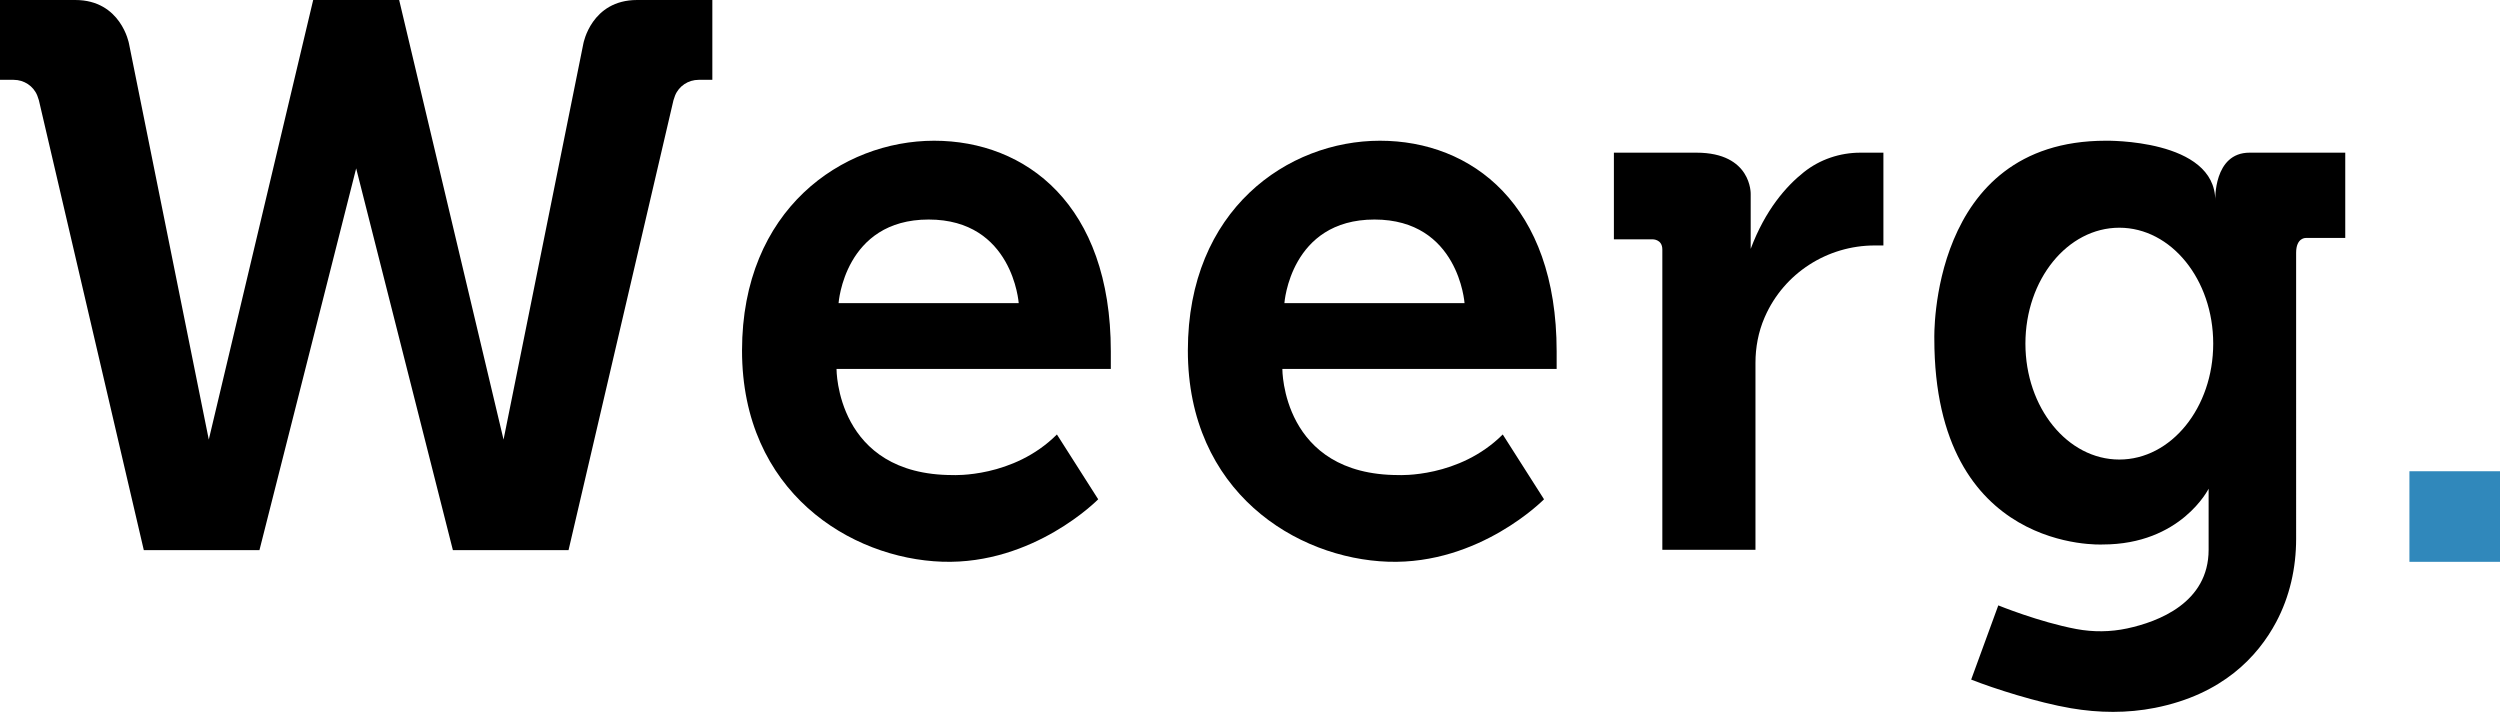
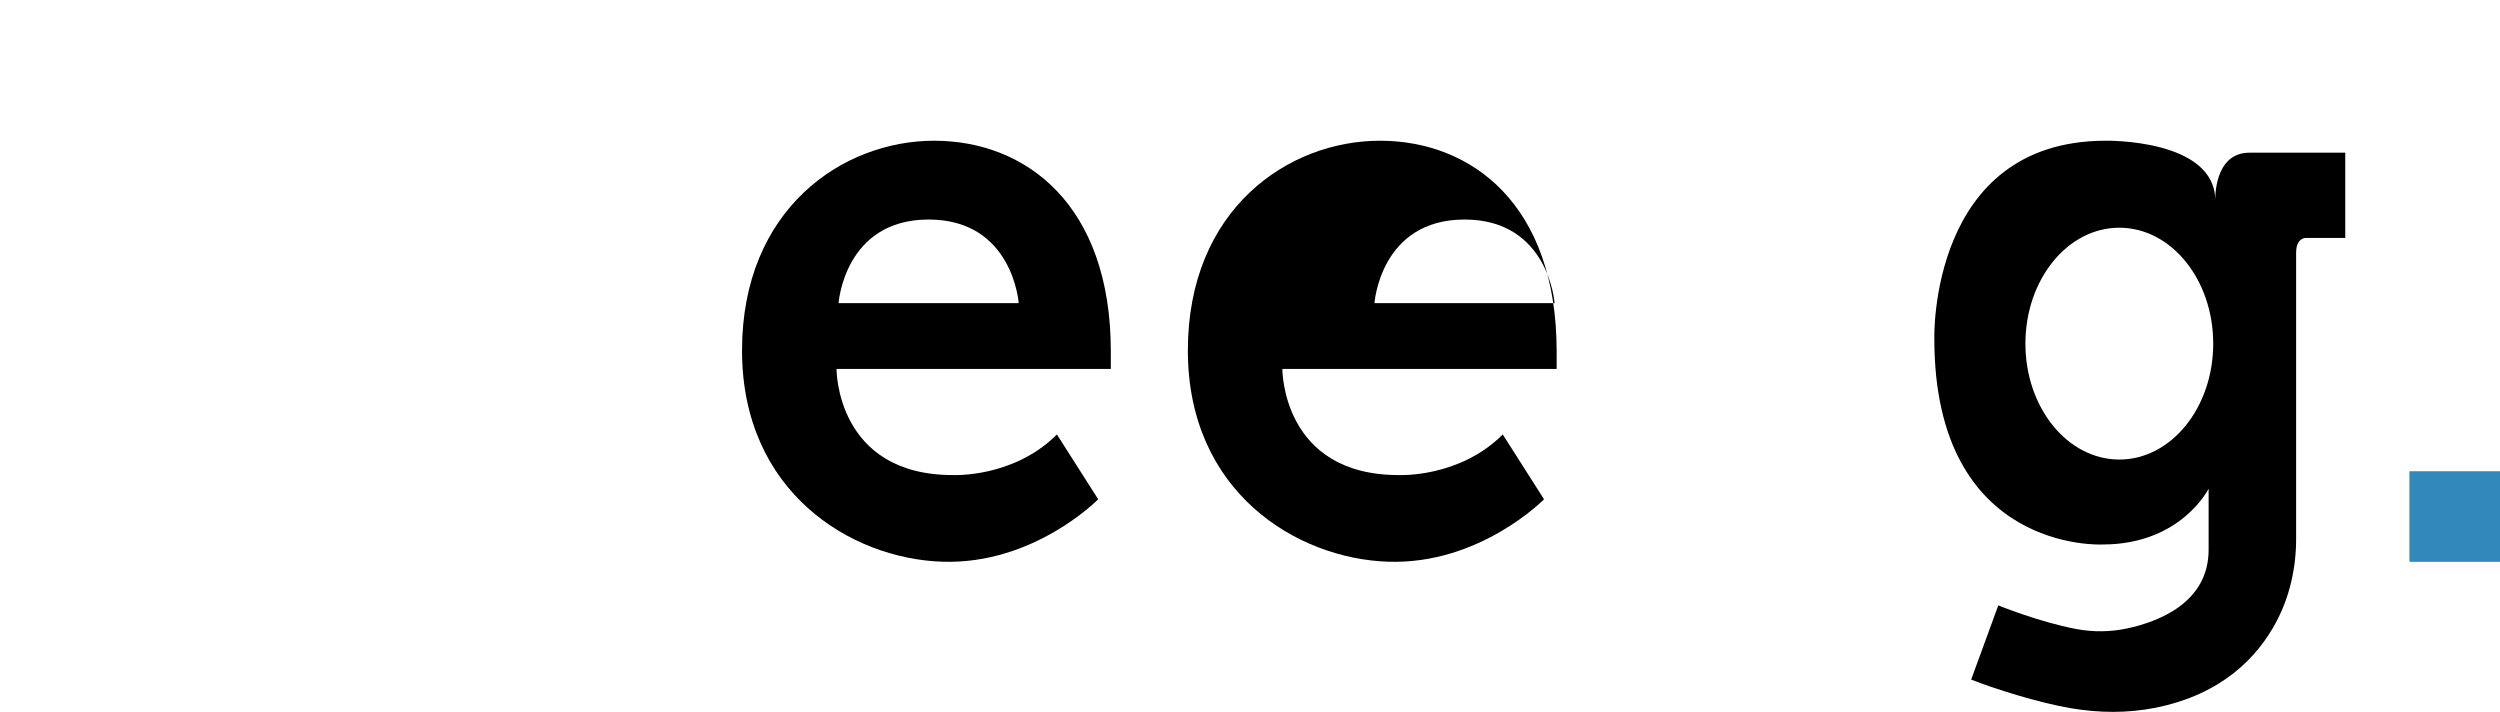
<svg xmlns="http://www.w3.org/2000/svg" id="Livello_2" data-name="Livello 2" width="637.222" height="181.451" viewBox="0 0 637.222 181.451">
  <defs>
    <style>
      .cls-1 {
        fill: #3088bb;
      }
    </style>
  </defs>
  <g id="Livello_1-2" data-name="Livello 1">
    <g>
-       <path d="M162.393,0c-11.68,0-13.696,11.087-13.696,11.087l-20.348,100.958L101.74,0h-21.913l-26.609,112.045L32.87,11.087S30.854,0,19.174,0H0V20.348H3.491c2.636,0,5.036,1.571,6.015,4.019,.147,.367,.283,.765,.407,1.199l26.74,114.653h29.478l24.652-97.305,24.653,97.305h29.479l26.739-114.653c.123-.433,.26-.832,.407-1.199,.979-2.447,3.379-4.019,6.015-4.019h3.491V0h-19.174Z" />
      <path d="M283.135,89.536c0-37.378-21.652-53.666-45.044-53.666s-48.957,17.478-48.957,53.479,27.652,53.044,51.044,53.827c23.392,.783,39.74-15.913,39.74-15.913l-10.522-16.522c-11.131,11.131-26.522,10.348-26.522,10.348-29.826,0-29.653-27.044-29.653-27.044h69.914v-4.508Zm-46.435-12.274h-22.957s1.478-21.305,22.957-21.305,22.957,21.305,22.957,21.305h-22.957Z" />
-       <path d="M396.771,89.536c0-37.378-21.652-53.666-45.044-53.666s-48.957,17.478-48.957,53.479,27.652,53.044,51.044,53.827c23.392,.783,39.74-15.913,39.74-15.913l-10.522-16.522c-11.131,11.131-26.522,10.348-26.522,10.348-29.826,0-29.653-27.044-29.653-27.044h69.914v-4.508Zm-46.435-12.274h-22.957s1.478-21.305,22.957-21.305,22.957,21.305,22.957,21.305h-22.957Z" />
-       <path d="M411.364,38.913v22.087h9.739s2.609-.149,2.609,2.609v76.523h23.739v-47.633c0-3.95,.732-7.881,2.295-11.508,.044-.103,.09-.207,.136-.311,4.864-11.048,15.884-18.114,27.956-18.114h2.222v-23.652h-5.87c-5.218,0-10.303,1.714-14.392,4.956-4.534,3.594-9.838,9.628-13.565,19.566v-14s.308-10.522-13.826-10.522h-21.044Z" />
+       <path d="M396.771,89.536c0-37.378-21.652-53.666-45.044-53.666s-48.957,17.478-48.957,53.479,27.652,53.044,51.044,53.827c23.392,.783,39.74-15.913,39.74-15.913l-10.522-16.522c-11.131,11.131-26.522,10.348-26.522,10.348-29.826,0-29.653-27.044-29.653-27.044h69.914v-4.508Zm-46.435-12.274s1.478-21.305,22.957-21.305,22.957,21.305,22.957,21.305h-22.957Z" />
      <path d="M573.386,38.913c-9.261,0-8.739,12.217-8.739,12.217,0-15.783-27.913-15.261-27.913-15.261-45.131,0-43.696,50.479-43.696,50.479,0,54.783,42.914,52.435,42.914,52.435,19.957,0,27-14.218,27-14.218v15.565c0,13.494-12.786,18.34-20.761,20.051-4.26,.914-8.668,.954-12.95,.153-9.453-1.768-19.898-6.03-19.898-6.03l-6.913,18.913c5.782,2.289,16.927,5.854,25.441,7.305,7.095,1.209,14.359,1.296,21.419-.103,17.204-3.409,26.195-13.068,30.886-21.875,3.461-6.497,5.081-13.817,5.081-21.178V64.435c0-3.913,2.478-3.783,2.478-3.783h10.044v-21.739h-24.392Zm-33.196,78.218c-13.219,0-23.935-13.227-23.935-29.544s10.716-29.544,23.935-29.544,23.935,13.227,23.935,29.544-10.716,29.544-23.935,29.544Z" />
      <rect class="cls-1" x="614.135" y="120.115" width="23.087" height="23.087" />
    </g>
  </g>
</svg>